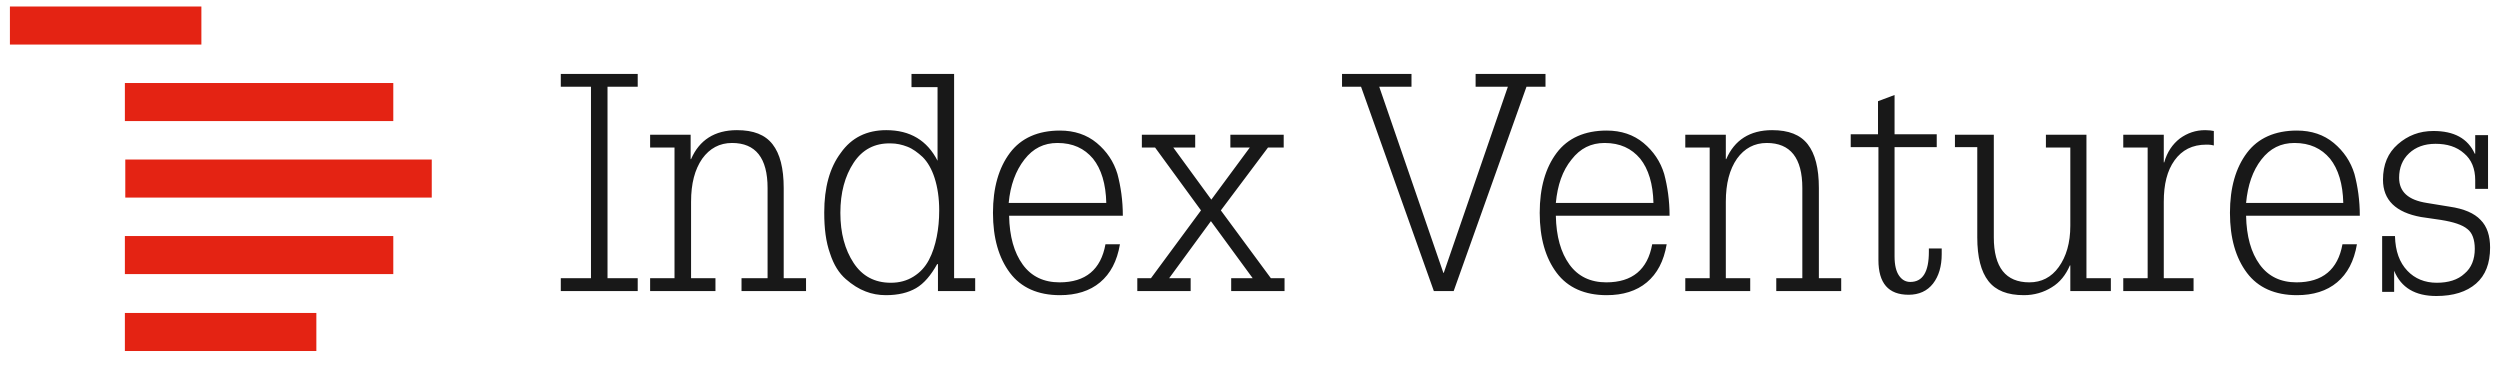
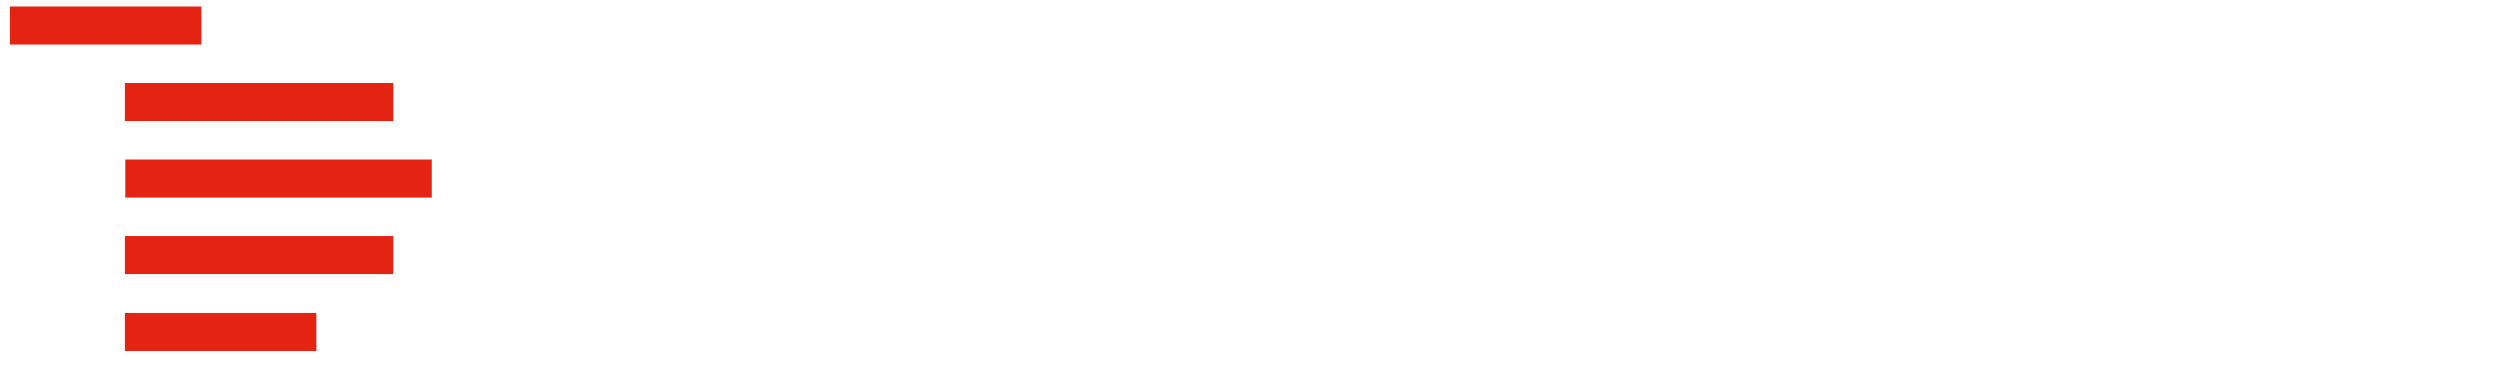
<svg xmlns="http://www.w3.org/2000/svg" width="164" height="24" viewBox="0 0 164 24" fill="none">
  <path d="M13.211 0.427H0.65V2.923H13.211V0.427ZM25.8 5.446H8.192V7.942H25.8V5.446ZM28.323 10.465H8.219V12.961H28.323V10.465ZM25.8 15.484H8.192V17.98H25.8V15.484ZM20.753 20.53H8.192V23.026H20.753V20.53Z" fill="#E42313" />
-   <path d="M38.768 18.251V5.69H36.788V4.849H41.834V5.69H39.853V18.251H41.834V19.092H36.788V18.251H38.768ZM42.648 19.092V18.251H44.248V9.678H42.648V8.837H45.306V10.438H45.334C45.876 9.189 46.88 8.538 48.345 8.538C49.43 8.538 50.19 8.837 50.678 9.461C51.167 10.085 51.411 11.034 51.411 12.337V18.251H52.876V19.092H48.644V18.251H50.353V12.337C50.353 10.356 49.566 9.379 48.02 9.379C47.206 9.379 46.554 9.732 46.066 10.41C45.578 11.116 45.334 12.038 45.334 13.232V18.251H46.934V19.092H42.648ZM61.503 10.573V5.717H59.794V4.849H62.589V18.251H63.972V19.092H61.53V17.329H61.476C61.069 18.061 60.608 18.604 60.093 18.902C59.577 19.201 58.926 19.363 58.112 19.363C57.651 19.363 57.19 19.282 56.783 19.119C56.349 18.956 55.914 18.685 55.48 18.305C55.046 17.925 54.694 17.383 54.449 16.623C54.178 15.864 54.07 14.995 54.07 13.937C54.07 12.309 54.422 11.007 55.155 10.03C55.86 9.027 56.864 8.538 58.139 8.538C59.713 8.538 60.825 9.217 61.503 10.546V10.573ZM55.996 10.682C55.426 11.55 55.128 12.635 55.128 13.964C55.128 15.294 55.426 16.379 55.996 17.247C56.566 18.115 57.38 18.549 58.438 18.549C59.007 18.549 59.496 18.414 59.93 18.142C60.364 17.871 60.689 17.518 60.934 17.057C61.178 16.596 61.34 16.081 61.449 15.538C61.557 14.995 61.612 14.426 61.612 13.802C61.612 12.988 61.503 12.282 61.313 11.685C61.123 11.089 60.852 10.627 60.527 10.302C60.201 10.003 59.875 9.759 59.523 9.624C59.17 9.488 58.817 9.407 58.438 9.407C57.38 9.379 56.566 9.813 55.996 10.682ZM73.658 14.154H66.197C66.224 15.511 66.522 16.569 67.092 17.356C67.662 18.142 68.476 18.522 69.507 18.522C71.216 18.522 72.22 17.681 72.518 16.026H73.468C73.278 17.139 72.844 17.953 72.165 18.522C71.487 19.092 70.592 19.363 69.534 19.363C68.096 19.363 66.984 18.875 66.251 17.898C65.519 16.922 65.139 15.619 65.139 13.964C65.139 12.309 65.519 11.007 66.251 10.03C66.984 9.054 68.096 8.565 69.534 8.565C70.483 8.565 71.297 8.837 71.948 9.379C72.6 9.922 73.061 10.6 73.305 11.414C73.522 12.228 73.658 13.15 73.658 14.154ZM66.17 13.313H72.572C72.545 12.065 72.247 11.089 71.704 10.41C71.135 9.732 70.375 9.379 69.371 9.379C68.476 9.379 67.77 9.732 67.201 10.465C66.631 11.197 66.278 12.147 66.17 13.313ZM74.607 19.092V18.251H75.502L78.785 13.802L75.774 9.678H74.906V8.837H78.405V9.678H76.968L79.463 13.096L81.987 9.678H80.712V8.837H84.211V9.678H83.18L80.088 13.802L83.37 18.251H84.266V19.092H80.766V18.251H82.177L79.436 14.507L76.696 18.251H78.107V19.092H74.607ZM88.037 5.69V4.849H92.594V5.69H90.478L94.684 17.898H94.711L98.916 5.69H96.8V4.849H101.385V5.69H100.137L95.362 19.092H94.06L89.285 5.69H88.037ZM109.524 14.154H102.063C102.09 15.511 102.389 16.569 102.958 17.356C103.528 18.142 104.342 18.522 105.373 18.522C107.082 18.522 108.086 17.681 108.384 16.026H109.334C109.144 17.139 108.71 17.953 108.032 18.522C107.353 19.092 106.458 19.363 105.4 19.363C103.962 19.363 102.85 18.875 102.117 17.898C101.385 16.922 101.005 15.619 101.005 13.964C101.005 12.309 101.385 11.007 102.117 10.03C102.85 9.054 103.962 8.565 105.4 8.565C106.35 8.565 107.163 8.837 107.815 9.379C108.466 9.922 108.927 10.6 109.171 11.414C109.388 12.228 109.524 13.15 109.524 14.154ZM102.063 13.313H108.466C108.439 12.065 108.14 11.089 107.598 10.41C107.028 9.732 106.268 9.379 105.264 9.379C104.369 9.379 103.664 9.732 103.094 10.465C102.497 11.197 102.172 12.147 102.063 13.313ZM110.555 19.092V18.251H112.155V9.678H110.555V8.837H113.214V10.438H113.241C113.783 9.189 114.787 8.538 116.252 8.538C117.337 8.538 118.097 8.837 118.585 9.461C119.074 10.085 119.318 11.034 119.318 12.337V18.251H120.783V19.092H116.523V18.251H118.233V12.337C118.233 10.356 117.446 9.379 115.899 9.379C115.086 9.379 114.434 9.732 113.946 10.41C113.458 11.116 113.214 12.038 113.214 13.232V18.251H114.814V19.092H110.555ZM123.197 8.837V6.639L124.283 6.232V8.81H127.05V9.651H124.283V16.813C124.283 17.41 124.391 17.817 124.581 18.088C124.771 18.36 125.015 18.495 125.314 18.495C126.128 18.495 126.534 17.844 126.534 16.515V16.298H127.376V16.677C127.376 17.464 127.186 18.115 126.806 18.604C126.426 19.092 125.883 19.336 125.205 19.336C123.876 19.336 123.225 18.576 123.225 17.057V9.651H121.407V8.81H123.197V8.837ZM128.244 9.678V8.837H130.794V15.565C130.794 17.546 131.581 18.522 133.127 18.522C133.914 18.522 134.565 18.197 135.053 17.518C135.542 16.84 135.813 15.945 135.813 14.805V9.678H134.212V8.837H136.871V18.251H138.472V19.092H135.813V17.41H135.786C135.515 18.034 135.135 18.522 134.592 18.848C134.077 19.173 133.453 19.363 132.774 19.363C131.689 19.363 130.93 19.065 130.441 18.441C129.953 17.817 129.709 16.867 129.709 15.565V9.651H128.244V9.678ZM139.286 19.092V18.251H140.886V9.678H139.286V8.837H141.944V10.655H141.972C142.162 9.976 142.514 9.461 143.003 9.081C143.491 8.728 144.034 8.538 144.657 8.538C144.902 8.538 145.092 8.565 145.227 8.593V9.542C145.146 9.515 144.983 9.488 144.739 9.488C143.816 9.488 143.138 9.841 142.65 10.519C142.162 11.197 141.944 12.092 141.944 13.232V18.251H143.898V19.092H139.286ZM154.804 14.154H147.343C147.371 15.511 147.669 16.569 148.239 17.356C148.808 18.142 149.622 18.522 150.653 18.522C152.362 18.522 153.366 17.681 153.665 16.026H154.614C154.424 17.139 153.99 17.953 153.312 18.522C152.634 19.092 151.738 19.363 150.68 19.363C149.243 19.363 148.13 18.875 147.398 17.898C146.665 16.922 146.285 15.619 146.285 13.964C146.285 12.309 146.665 11.007 147.398 10.03C148.13 9.054 149.243 8.565 150.68 8.565C151.63 8.565 152.444 8.837 153.095 9.379C153.746 9.922 154.207 10.6 154.452 11.414C154.669 12.228 154.804 13.15 154.804 14.154ZM147.343 13.313H153.719C153.692 12.065 153.393 11.089 152.851 10.41C152.281 9.732 151.521 9.379 150.518 9.379C149.622 9.379 148.917 9.732 148.347 10.465C147.777 11.197 147.452 12.147 147.343 13.313ZM156.269 19.092V15.484H157.11C157.137 16.488 157.409 17.22 157.924 17.763C158.413 18.278 159.064 18.549 159.85 18.549C160.61 18.549 161.234 18.36 161.668 17.953C162.129 17.573 162.346 17.003 162.346 16.325C162.346 15.728 162.184 15.267 161.858 15.023C161.533 14.751 160.963 14.561 160.122 14.426L158.819 14.236C157.165 13.937 156.324 13.123 156.324 11.794C156.324 10.79 156.649 10.03 157.3 9.461C157.951 8.891 158.711 8.593 159.633 8.593C160.99 8.593 161.885 9.081 162.346 10.085H162.374V8.864H163.215V12.391H162.374V11.821C162.374 11.062 162.129 10.465 161.641 10.058C161.153 9.624 160.529 9.434 159.769 9.434C159.037 9.434 158.467 9.651 158.033 10.058C157.599 10.465 157.382 11.007 157.382 11.658C157.382 12.581 157.978 13.123 159.199 13.313L160.691 13.557C161.641 13.693 162.319 13.992 162.726 14.426C163.16 14.86 163.35 15.484 163.35 16.243C163.35 17.274 163.052 18.061 162.428 18.604C161.804 19.146 160.936 19.418 159.823 19.418C158.44 19.418 157.517 18.875 157.056 17.763V19.146H156.269V19.092Z" fill="#181818" />
</svg>